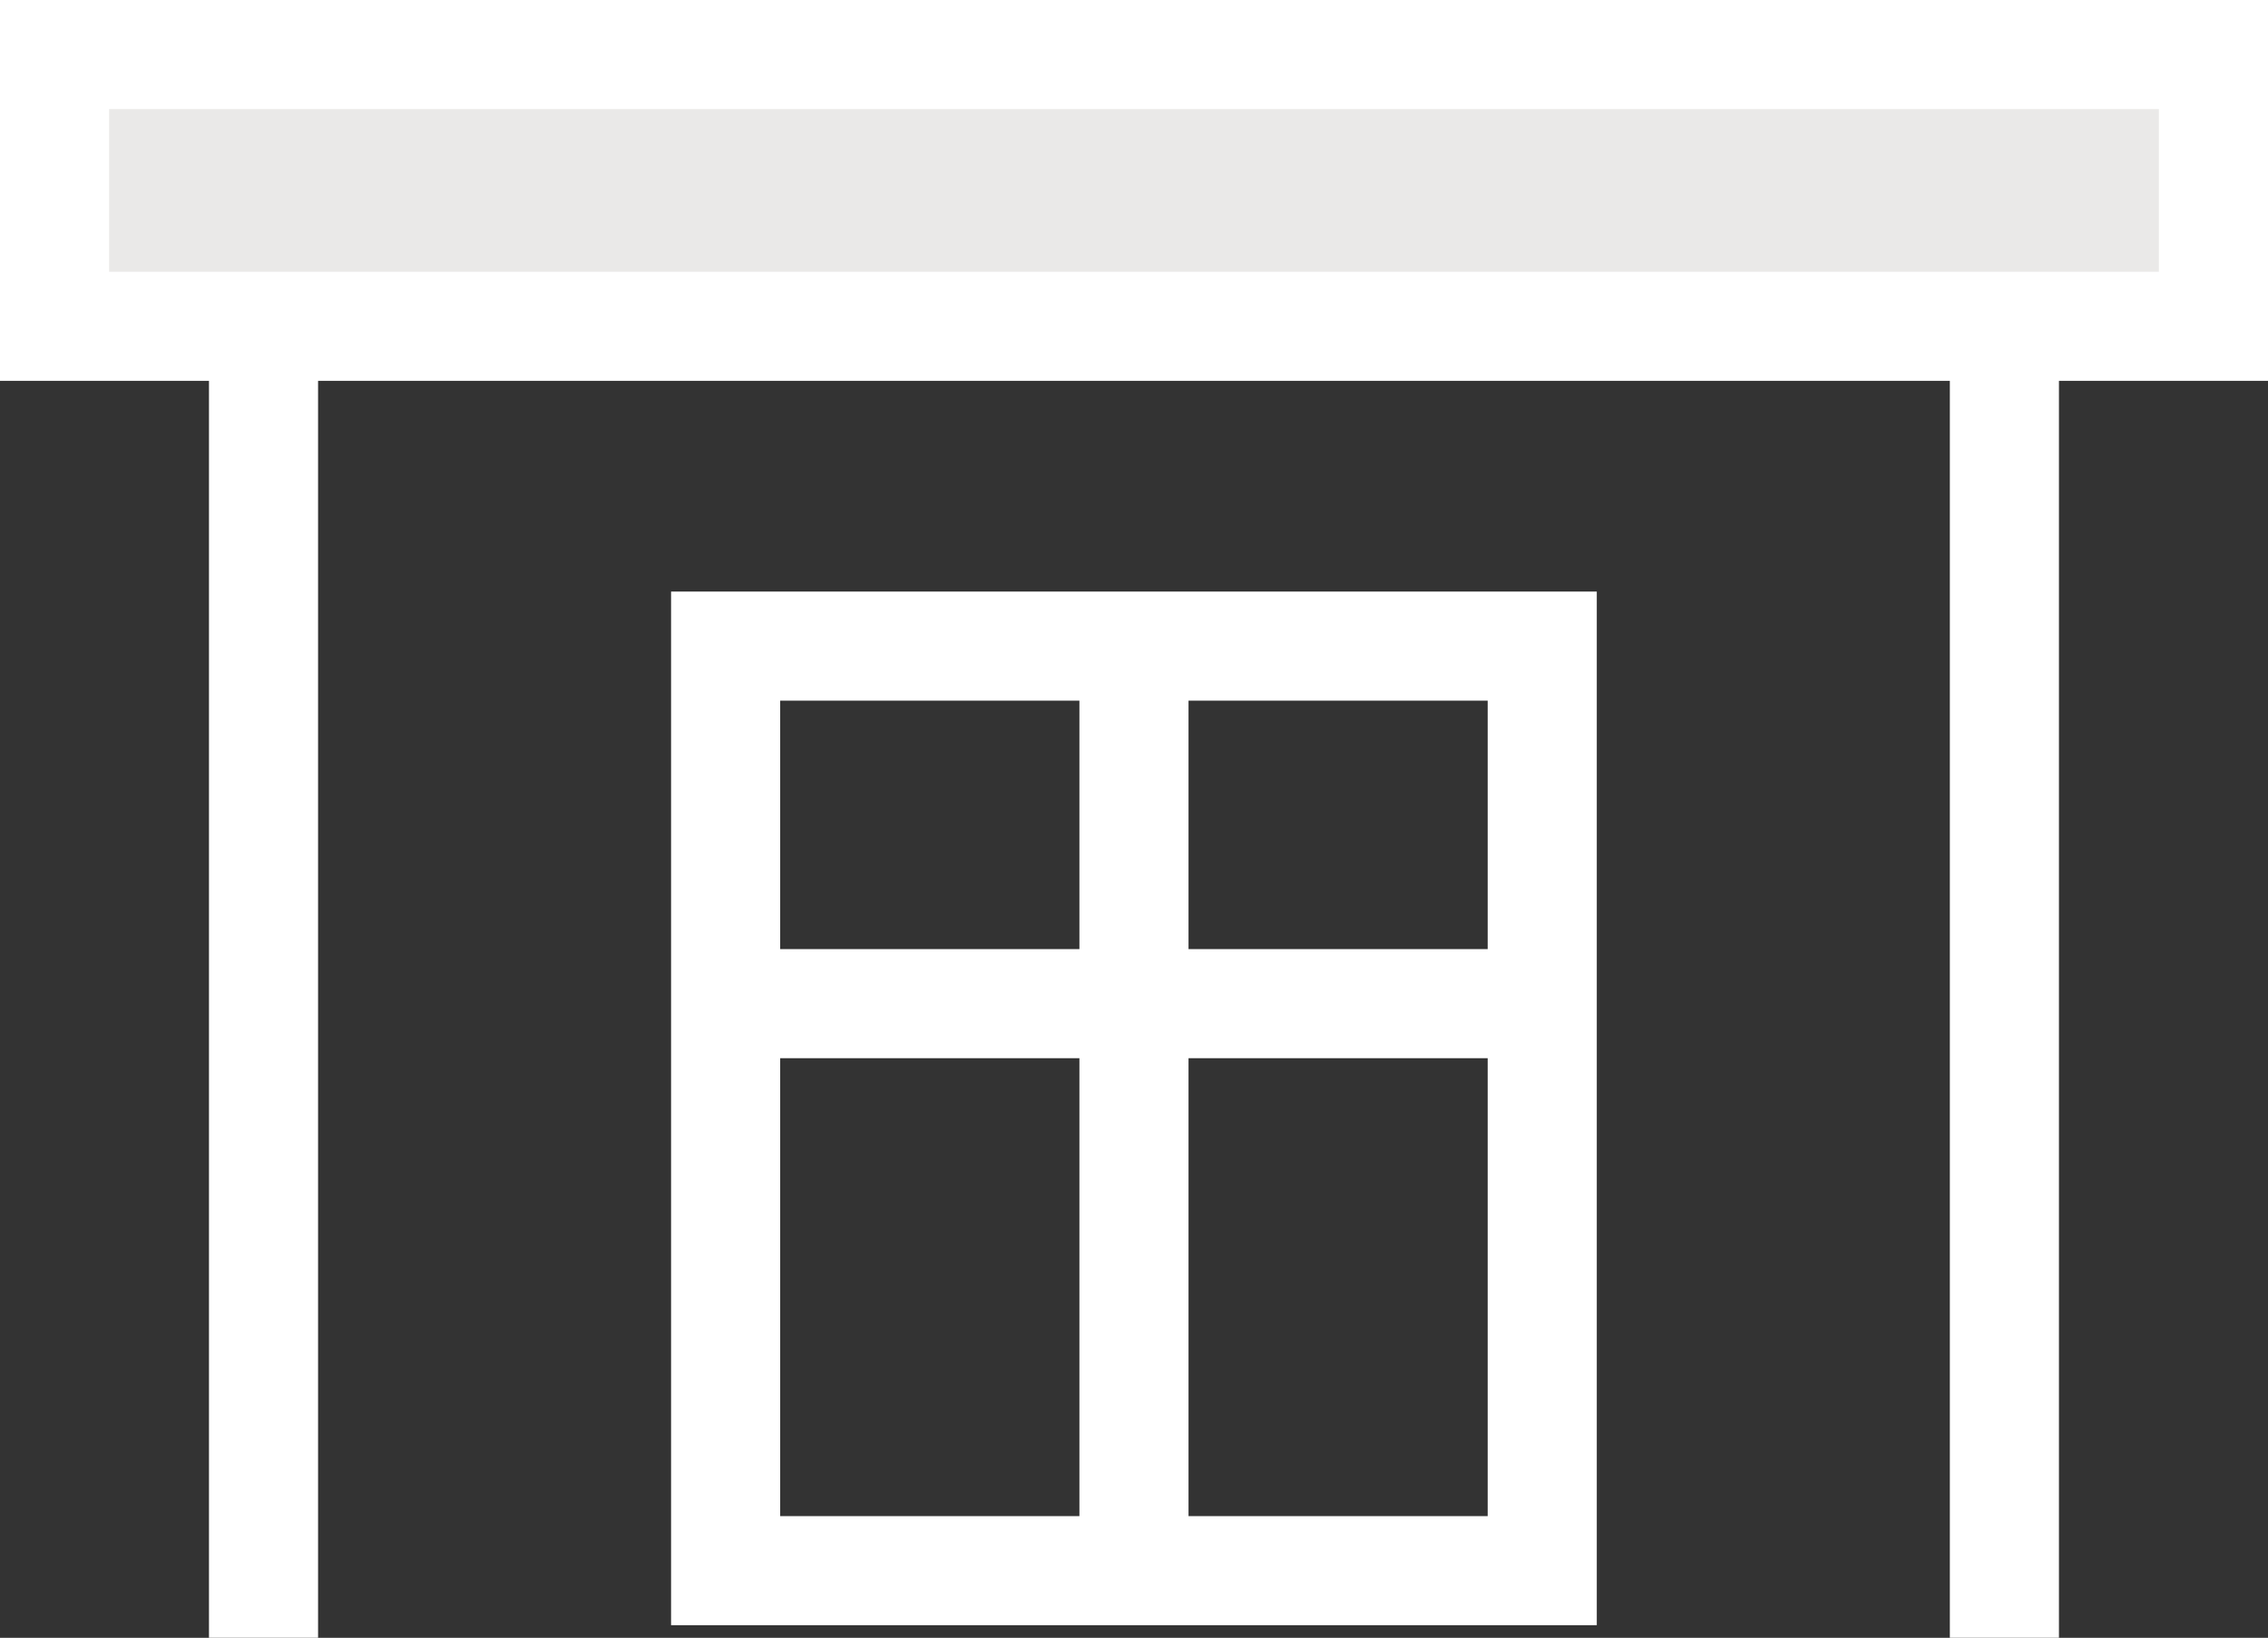
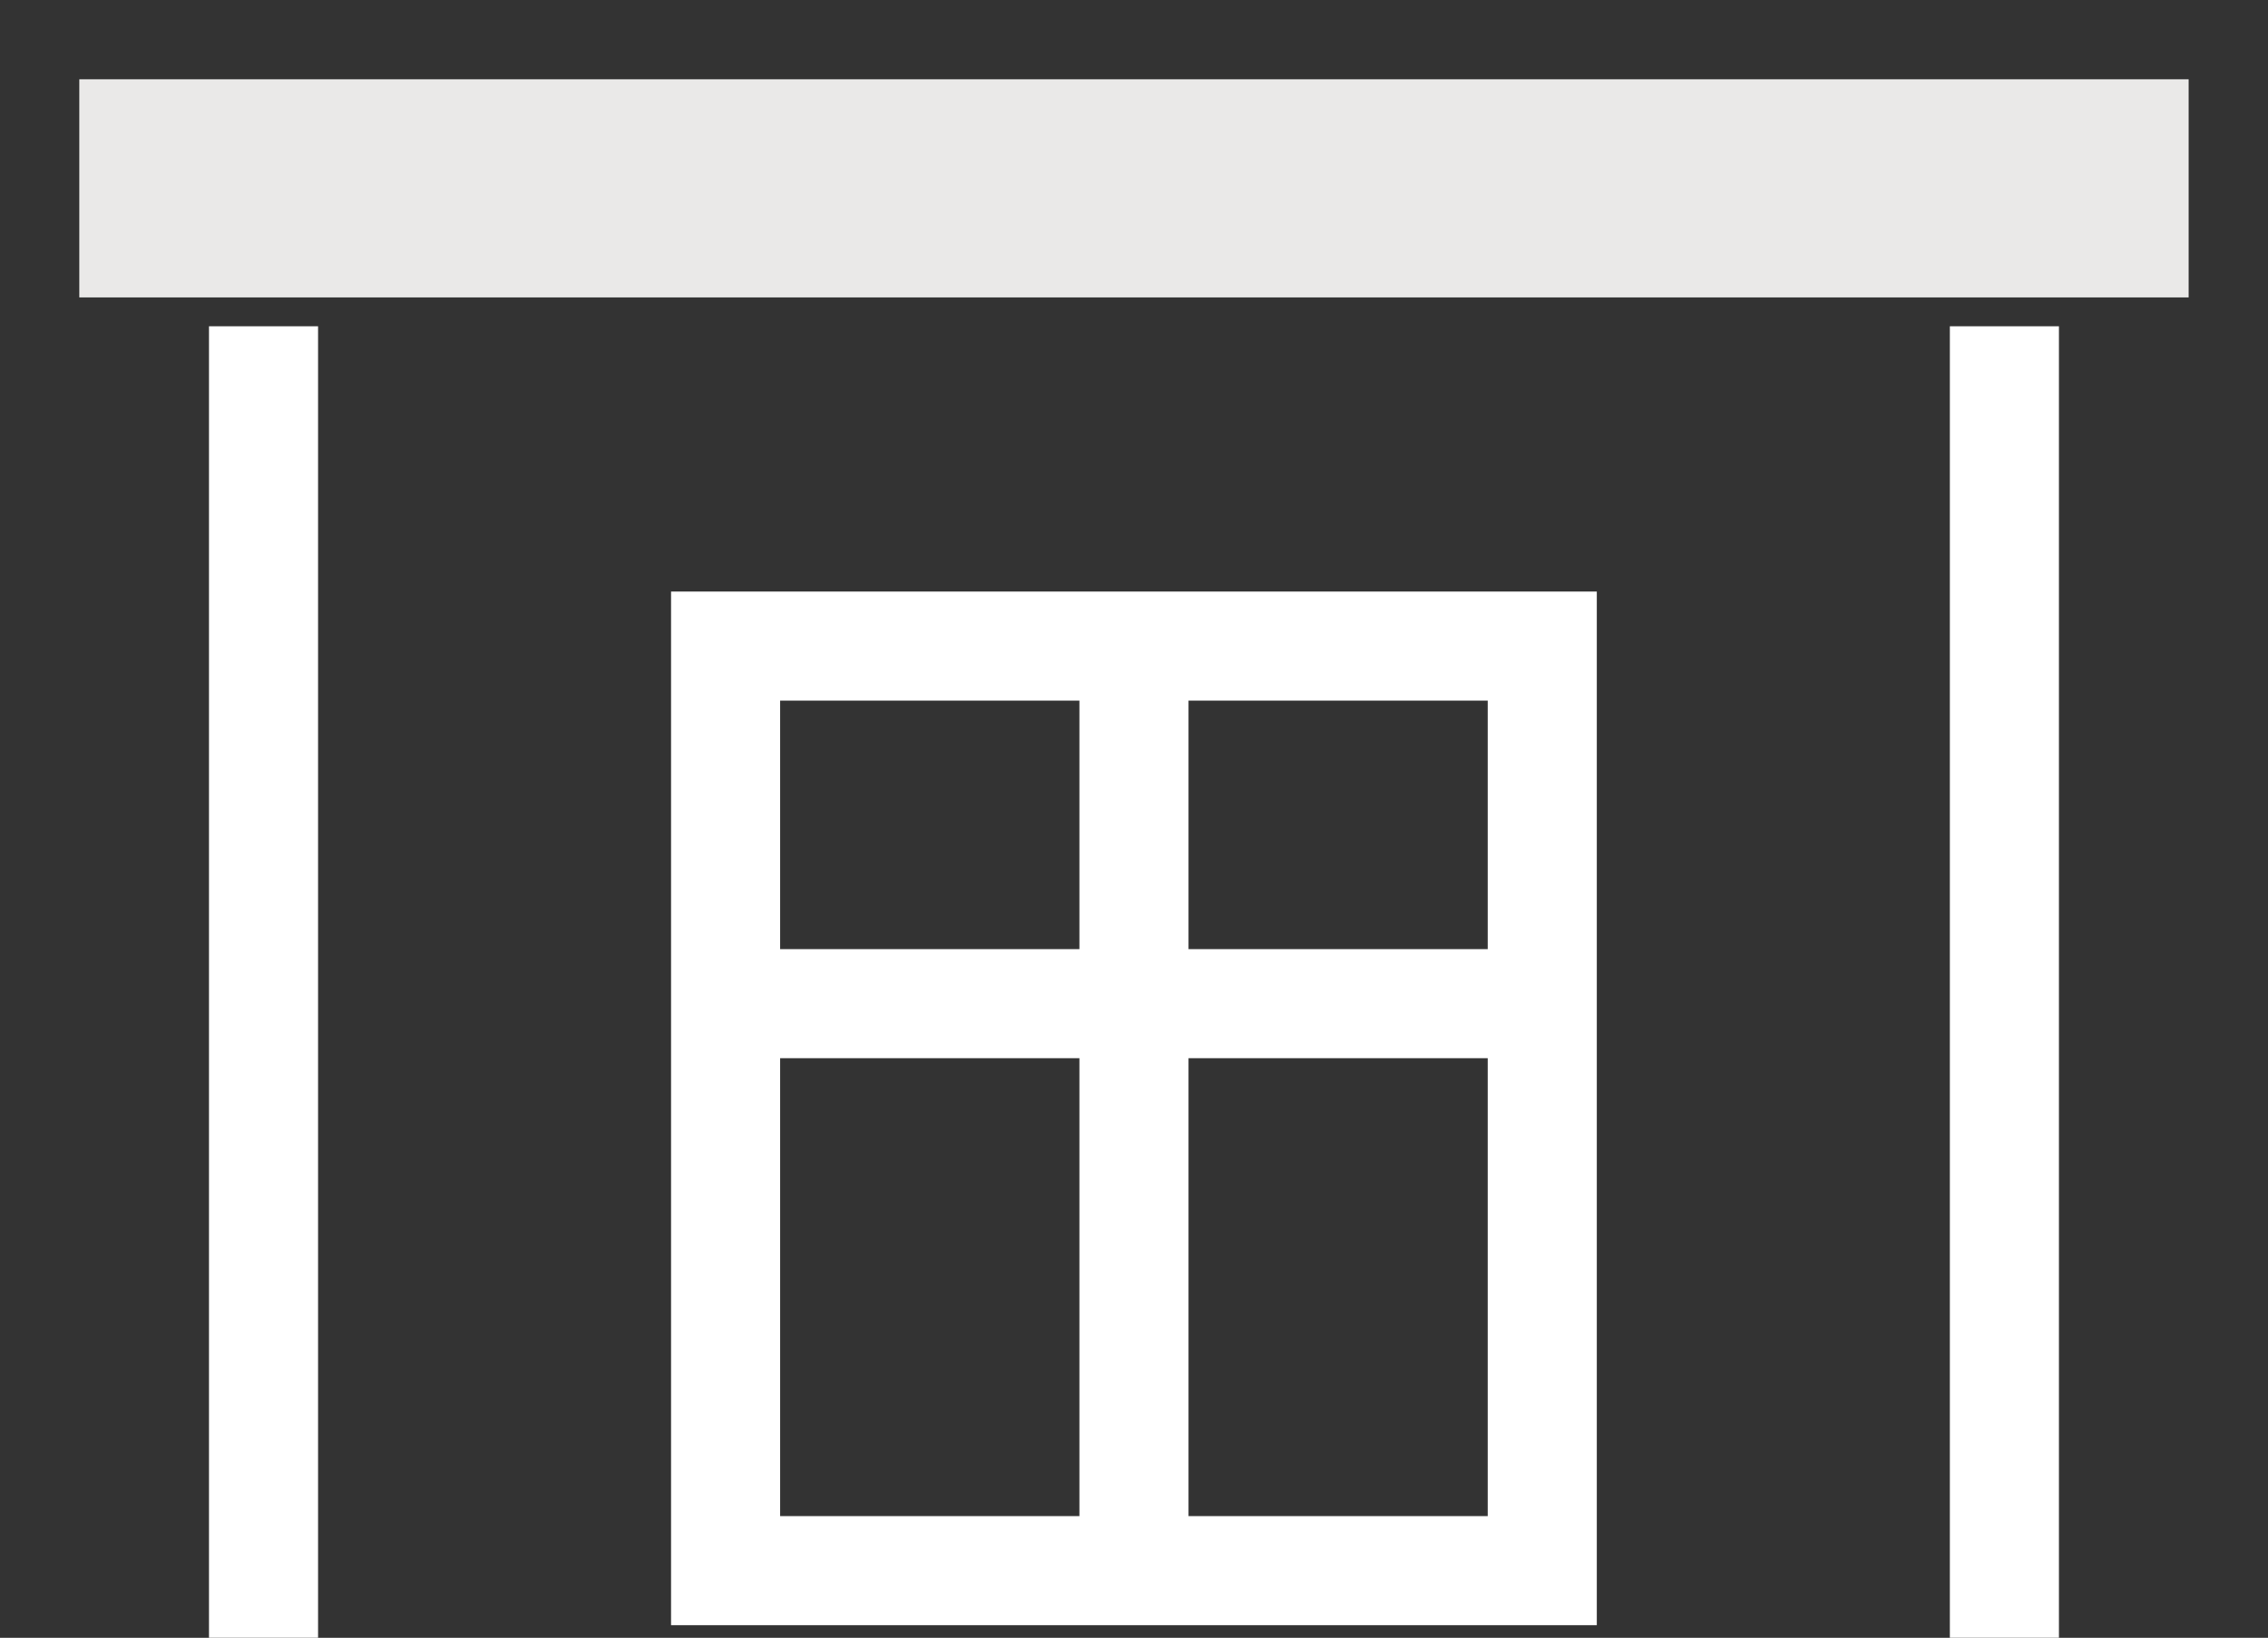
<svg xmlns="http://www.w3.org/2000/svg" width="31.181" height="22.523" viewBox="0 0 31.181 22.523">
  <rect x="0" y="0" width="31.181" height="22.523" fill="#333333" stroke="none" />
  <defs>
    <clipPath id="clip-path">
      <rect id="Rectangle_475" data-name="Rectangle 475" width="31" height="22.432" fill="none" stroke="#ffffff" stroke-width="1.5" />
    </clipPath>
  </defs>
  <g id="Group_631" data-name="Group 631" transform="translate(0.09 0.09)">
    <g id="Group_628" data-name="Group 628" transform="translate(0 0)">
      <g id="Group_627" data-name="Group 627" clip-path="url(#clip-path)">
        <rect id="Rectangle_474" data-name="Rectangle 474" width="11.227" height="12.714" transform="translate(9.886 8.795)" fill="none" stroke="#ffffff" stroke-miterlimit="10" stroke-width="1.5" />
      </g>
    </g>
    <line id="Line_160" data-name="Line 160" x2="11.227" transform="translate(9.887 13.712)" fill="none" stroke="#ffffff" stroke-miterlimit="10" stroke-width="1.5" />
    <g id="Group_630" data-name="Group 630" transform="translate(0 0)">
      <rect id="Rectangle_492" data-name="Rectangle 492" width="29" height="3" transform="translate(1 1)" fill="#eae9e8" />
      <g id="Group_647" data-name="Group 647">
        <line id="Line_161" data-name="Line 161" y2="12.714" transform="translate(15.5 8.794)" fill="none" stroke="#ffffff" stroke-miterlimit="10" stroke-width="1.5" />
        <line id="Line_162" data-name="Line 162" y1="18.035" transform="translate(3.533 4.397)" fill="none" stroke="#ffffff" stroke-miterlimit="10" stroke-width="1.5" />
        <line id="Line_163" data-name="Line 163" y1="18.035" transform="translate(27.467 4.397)" fill="none" stroke="#ffffff" stroke-miterlimit="10" stroke-width="1.5" />
-         <rect id="Rectangle_476" data-name="Rectangle 476" width="29.681" height="3.737" transform="translate(0.66 0.66)" fill="none" stroke="#ffffff" stroke-miterlimit="10" stroke-width="1.5" />
      </g>
    </g>
  </g>
</svg>